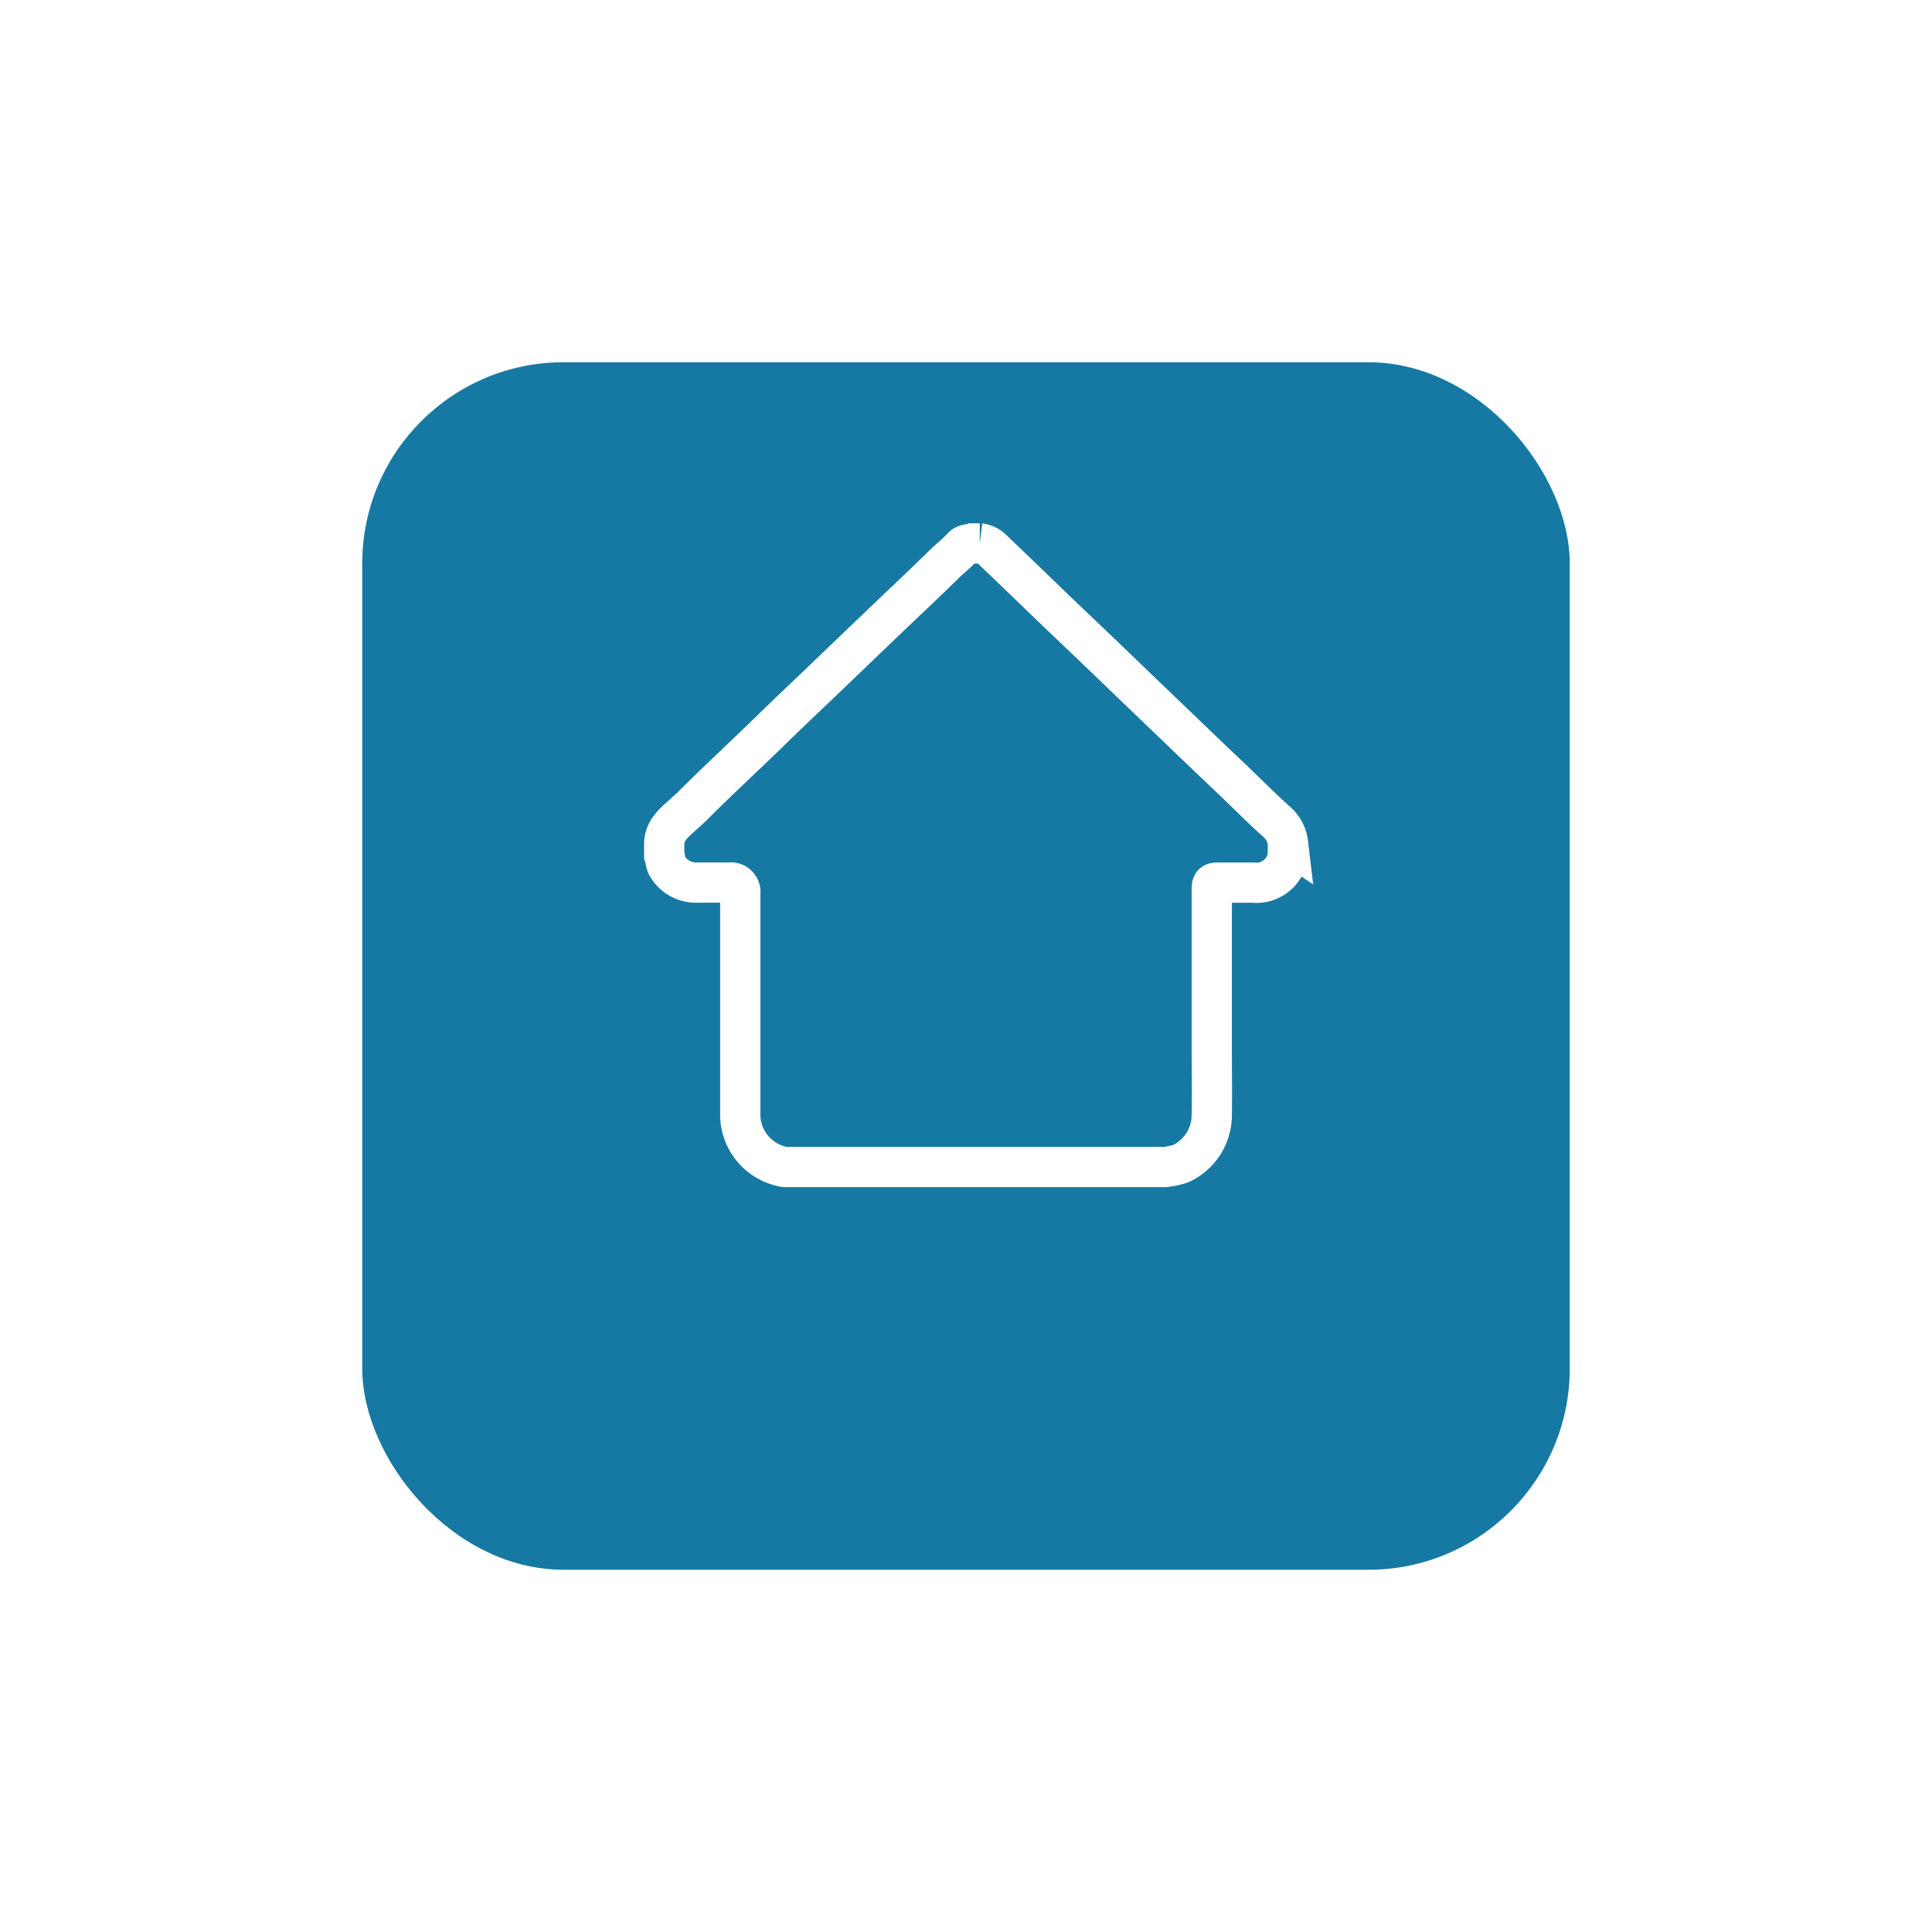
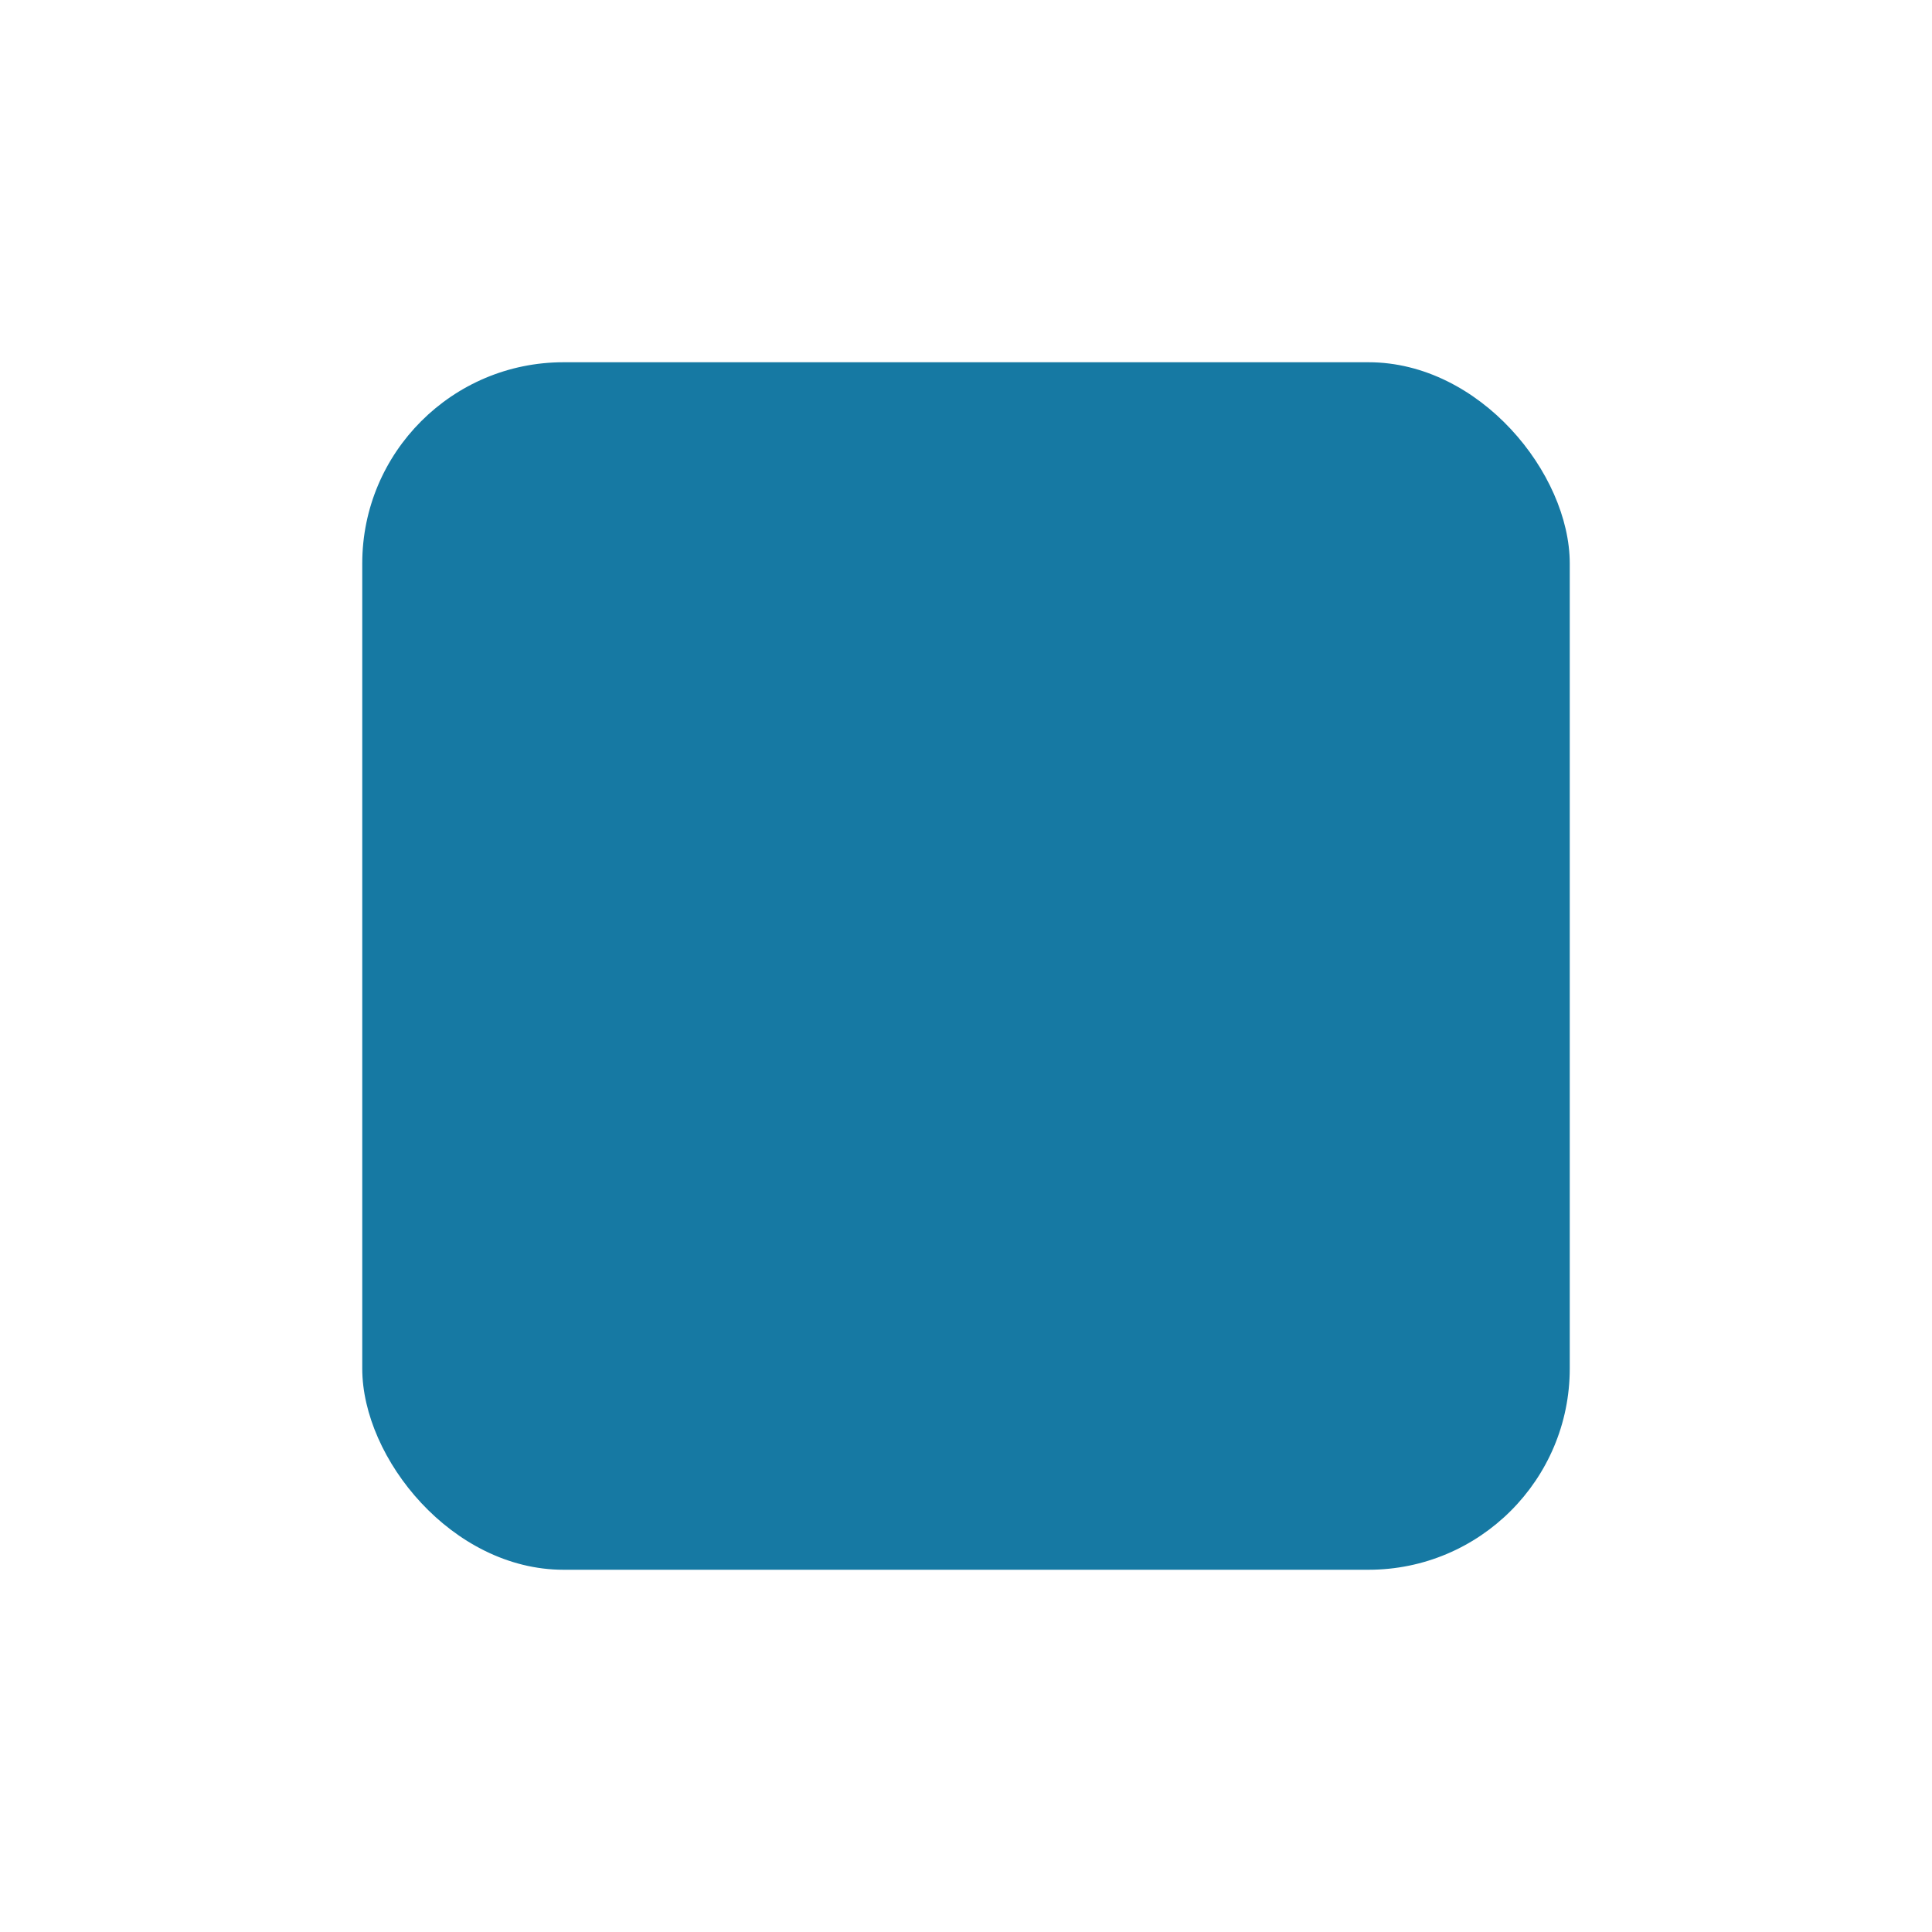
<svg xmlns="http://www.w3.org/2000/svg" width="48" height="48" viewBox="0 0 48 48">
  <defs>
    <filter id="Rectangle_382" x="0" y="0" width="48" height="48" filterUnits="userSpaceOnUse">
      <feOffset dy="3" input="SourceAlpha" />
      <feGaussianBlur stdDeviation="3" result="blur" />
      <feFlood flood-opacity="0.161" />
      <feComposite operator="in" in2="blur" />
      <feComposite in="SourceGraphic" />
    </filter>
  </defs>
  <g id="Group_709" data-name="Group 709" transform="translate(-18 -178)">
    <g transform="matrix(1, 0, 0, 1, 18, 178)" filter="url(#Rectangle_382)">
      <rect id="Rectangle_382-2" data-name="Rectangle 382" width="30" height="30" rx="5" transform="translate(9 6)" fill="#1679a3" />
    </g>
-     <path id="Path_300" data-name="Path 300" d="M354.807,363.236v.3a.786.786,0,0,1-.868.682h-.817c-.2,0-.206.01-.206.205q0,2,0,3.993c0,.524.009,1.049,0,1.573a1.332,1.332,0,0,1-.77,1.211,1.828,1.828,0,0,1-.394.084h-9.444a1.326,1.326,0,0,1-1.106-1.37v-5.431a.236.236,0,0,0-.266-.266c-.283,0-.565,0-.847,0a.817.817,0,0,1-.692-.395c-.06-.088-.048-.194-.085-.286v-.3c.016-.348.28-.529.5-.737.066-.062.137-.119.2-.183.626-.629,1.28-1.228,1.915-1.848.476-.465.96-.921,1.44-1.381q.747-.717,1.495-1.433c.469-.449.945-.893,1.408-1.349.147-.145.312-.271.452-.424.069-.075.164-.063.248-.09h.182a.55.55,0,0,1,.346.184c.527.5,1.046,1.006,1.569,1.508.444.425.89.847,1.333,1.274q.784.755,1.57,1.507c.461.443.922.887,1.387,1.326.388.367.761.749,1.159,1.106a.833.833,0,0,1,.294.542Z" transform="translate(-304.81 -164.29)" fill="none" stroke="#fff" stroke-width="1" />
  </g>
</svg>